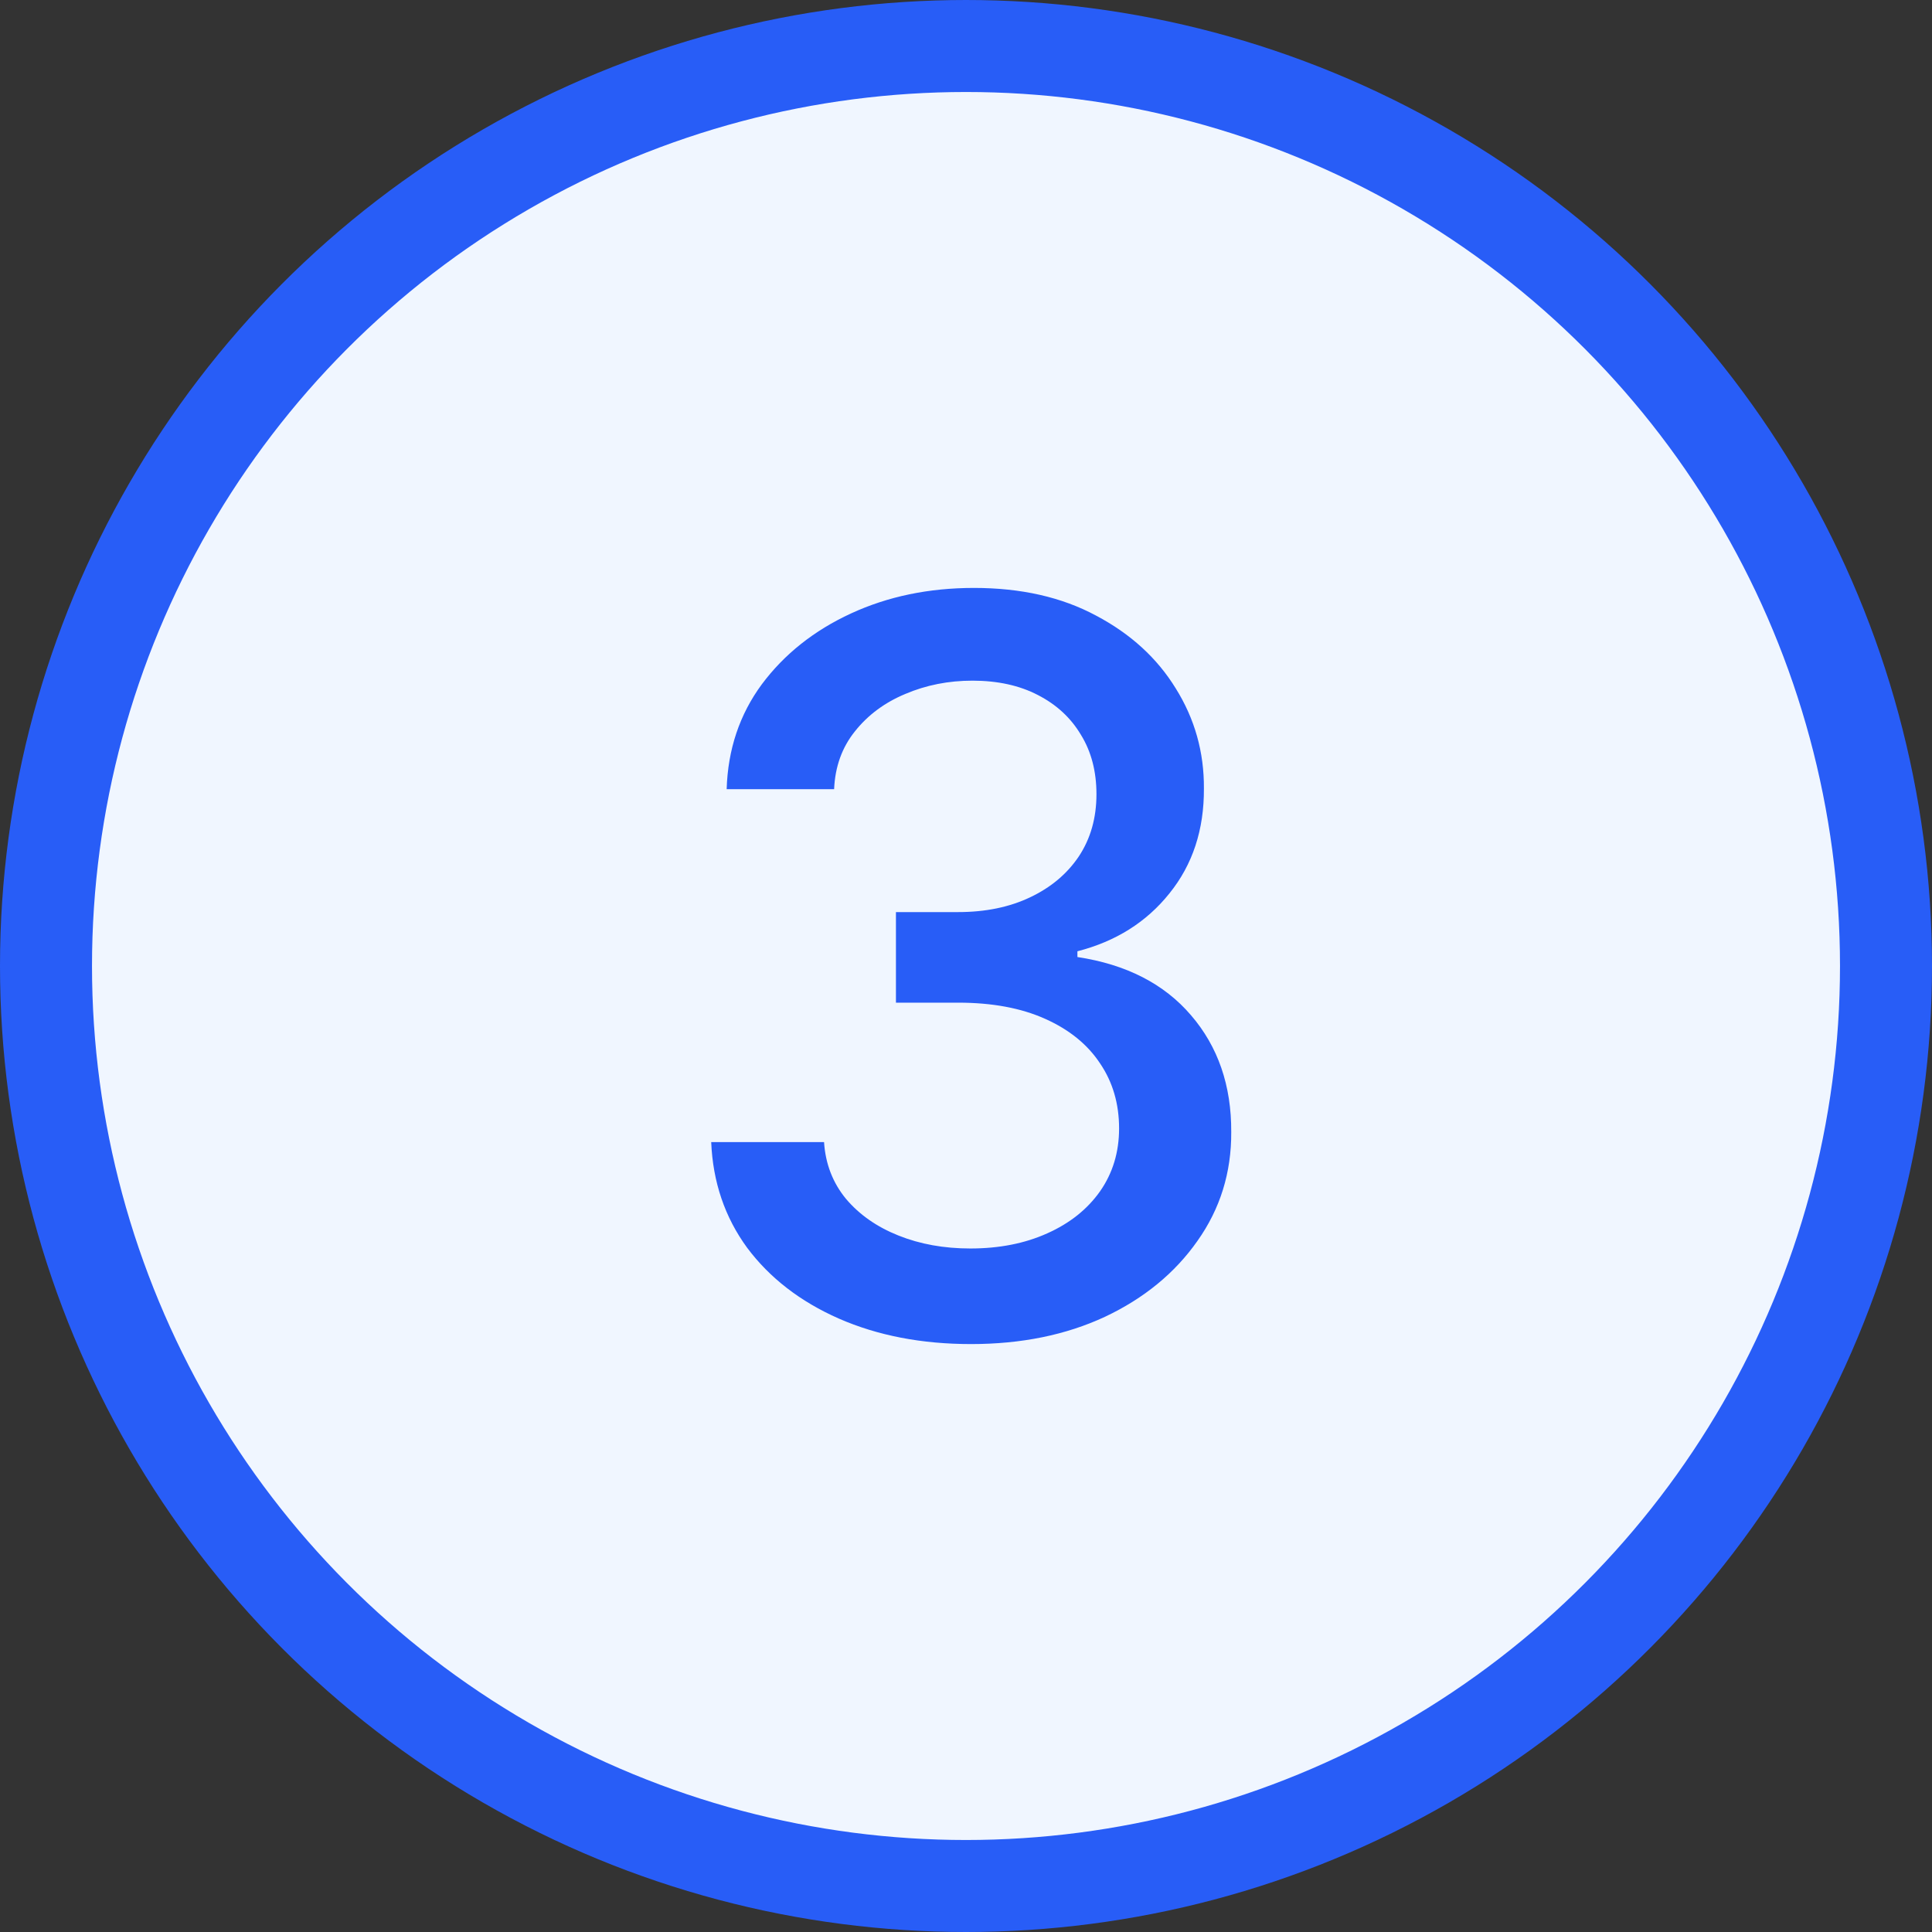
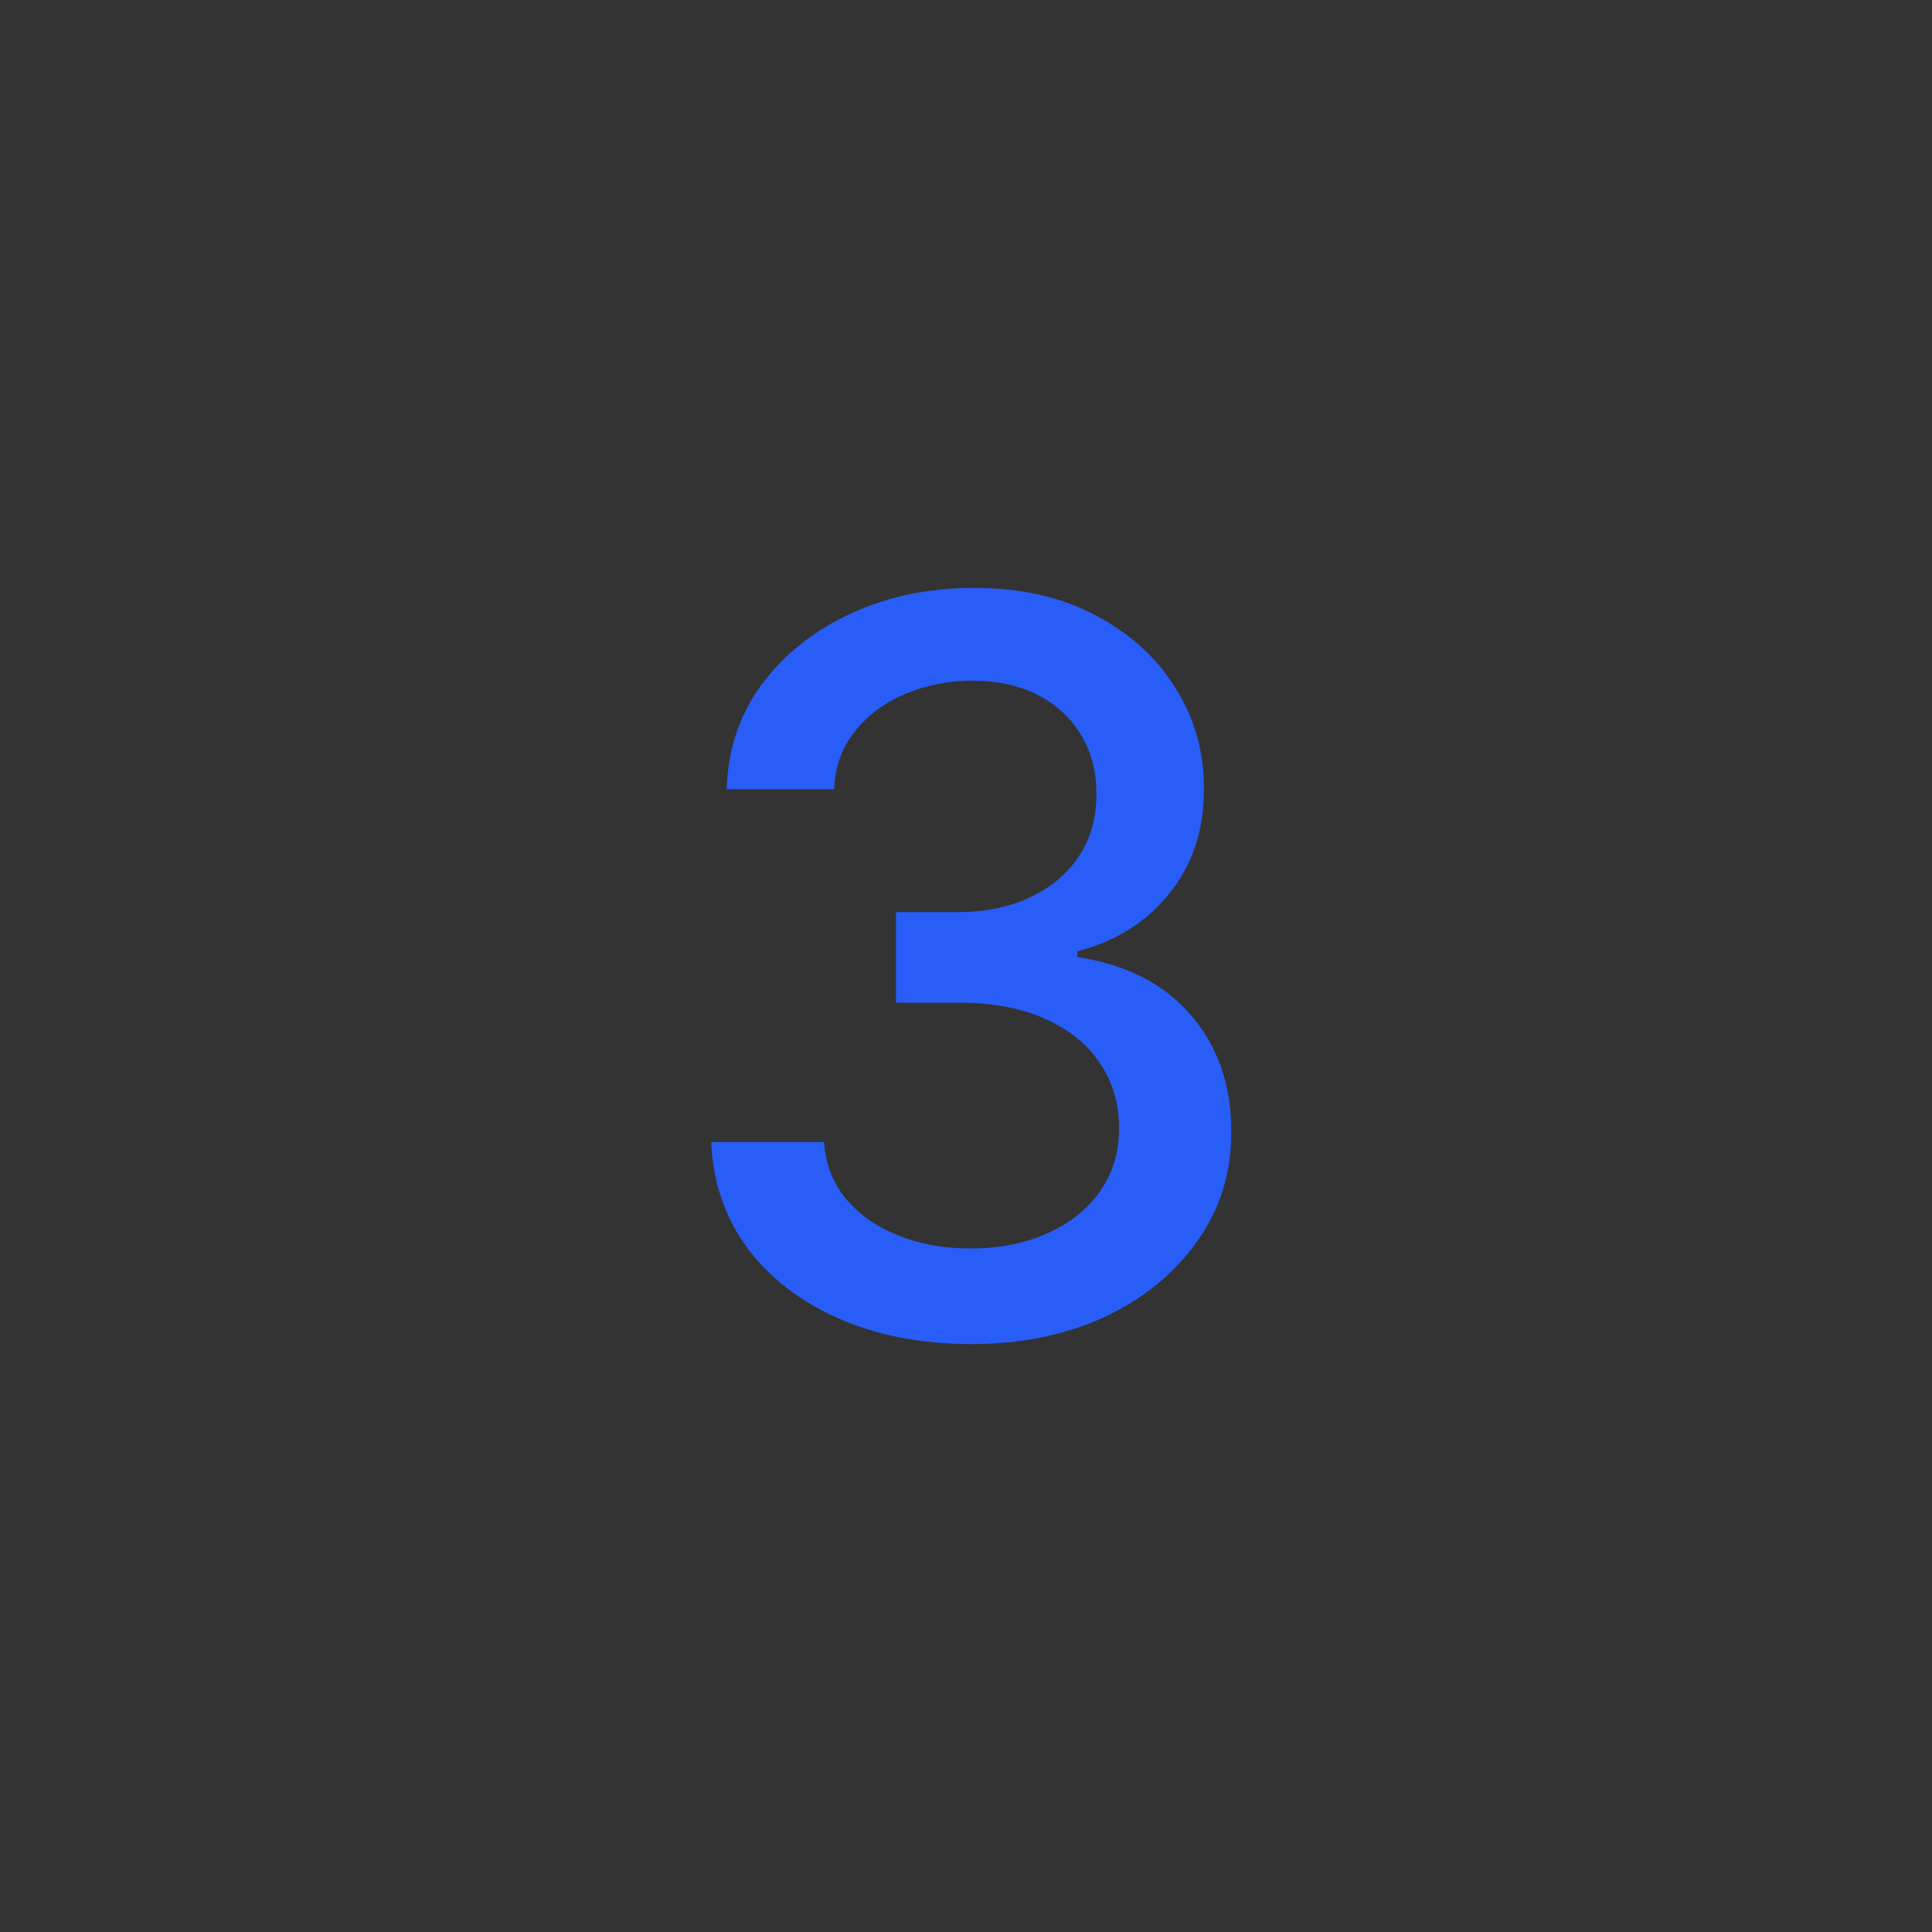
<svg xmlns="http://www.w3.org/2000/svg" width="42" height="42" viewBox="0 0 42 42" fill="none">
  <rect x="0" y="0" width="42" height="42" fill="#333333" stroke="none" />
-   <circle cx="21" cy="21" r="20" fill="#F0F6FF" stroke="#285DF7" stroke-width="2" />
  <path d="M21.109 29.219C20.037 29.219 19.078 29.034 18.234 28.664C17.396 28.294 16.732 27.781 16.242 27.125C15.758 26.463 15.497 25.698 15.461 24.828H17.914C17.945 25.302 18.104 25.713 18.391 26.062C18.682 26.406 19.062 26.672 19.531 26.859C20 27.047 20.521 27.141 21.094 27.141C21.724 27.141 22.281 27.031 22.766 26.812C23.255 26.594 23.638 26.289 23.914 25.898C24.19 25.503 24.328 25.047 24.328 24.531C24.328 23.995 24.19 23.523 23.914 23.117C23.643 22.706 23.245 22.383 22.719 22.148C22.198 21.914 21.568 21.797 20.828 21.797H19.477V19.828H20.828C21.422 19.828 21.943 19.721 22.391 19.508C22.844 19.294 23.198 18.997 23.453 18.617C23.708 18.232 23.836 17.781 23.836 17.266C23.836 16.771 23.724 16.341 23.5 15.977C23.281 15.607 22.969 15.318 22.562 15.109C22.162 14.901 21.688 14.797 21.141 14.797C20.62 14.797 20.133 14.893 19.68 15.086C19.232 15.273 18.867 15.544 18.586 15.898C18.305 16.247 18.154 16.667 18.133 17.156H15.797C15.823 16.292 16.078 15.531 16.562 14.875C17.052 14.219 17.698 13.706 18.5 13.336C19.302 12.966 20.193 12.781 21.172 12.781C22.198 12.781 23.083 12.982 23.828 13.383C24.578 13.779 25.156 14.307 25.562 14.969C25.974 15.63 26.177 16.354 26.172 17.141C26.177 18.037 25.927 18.797 25.422 19.422C24.922 20.047 24.255 20.466 23.422 20.68V20.805C24.484 20.966 25.307 21.388 25.891 22.07C26.479 22.753 26.771 23.599 26.766 24.609C26.771 25.49 26.526 26.279 26.031 26.977C25.542 27.674 24.872 28.224 24.023 28.625C23.174 29.021 22.203 29.219 21.109 29.219Z" fill="#285DF7" />
</svg>